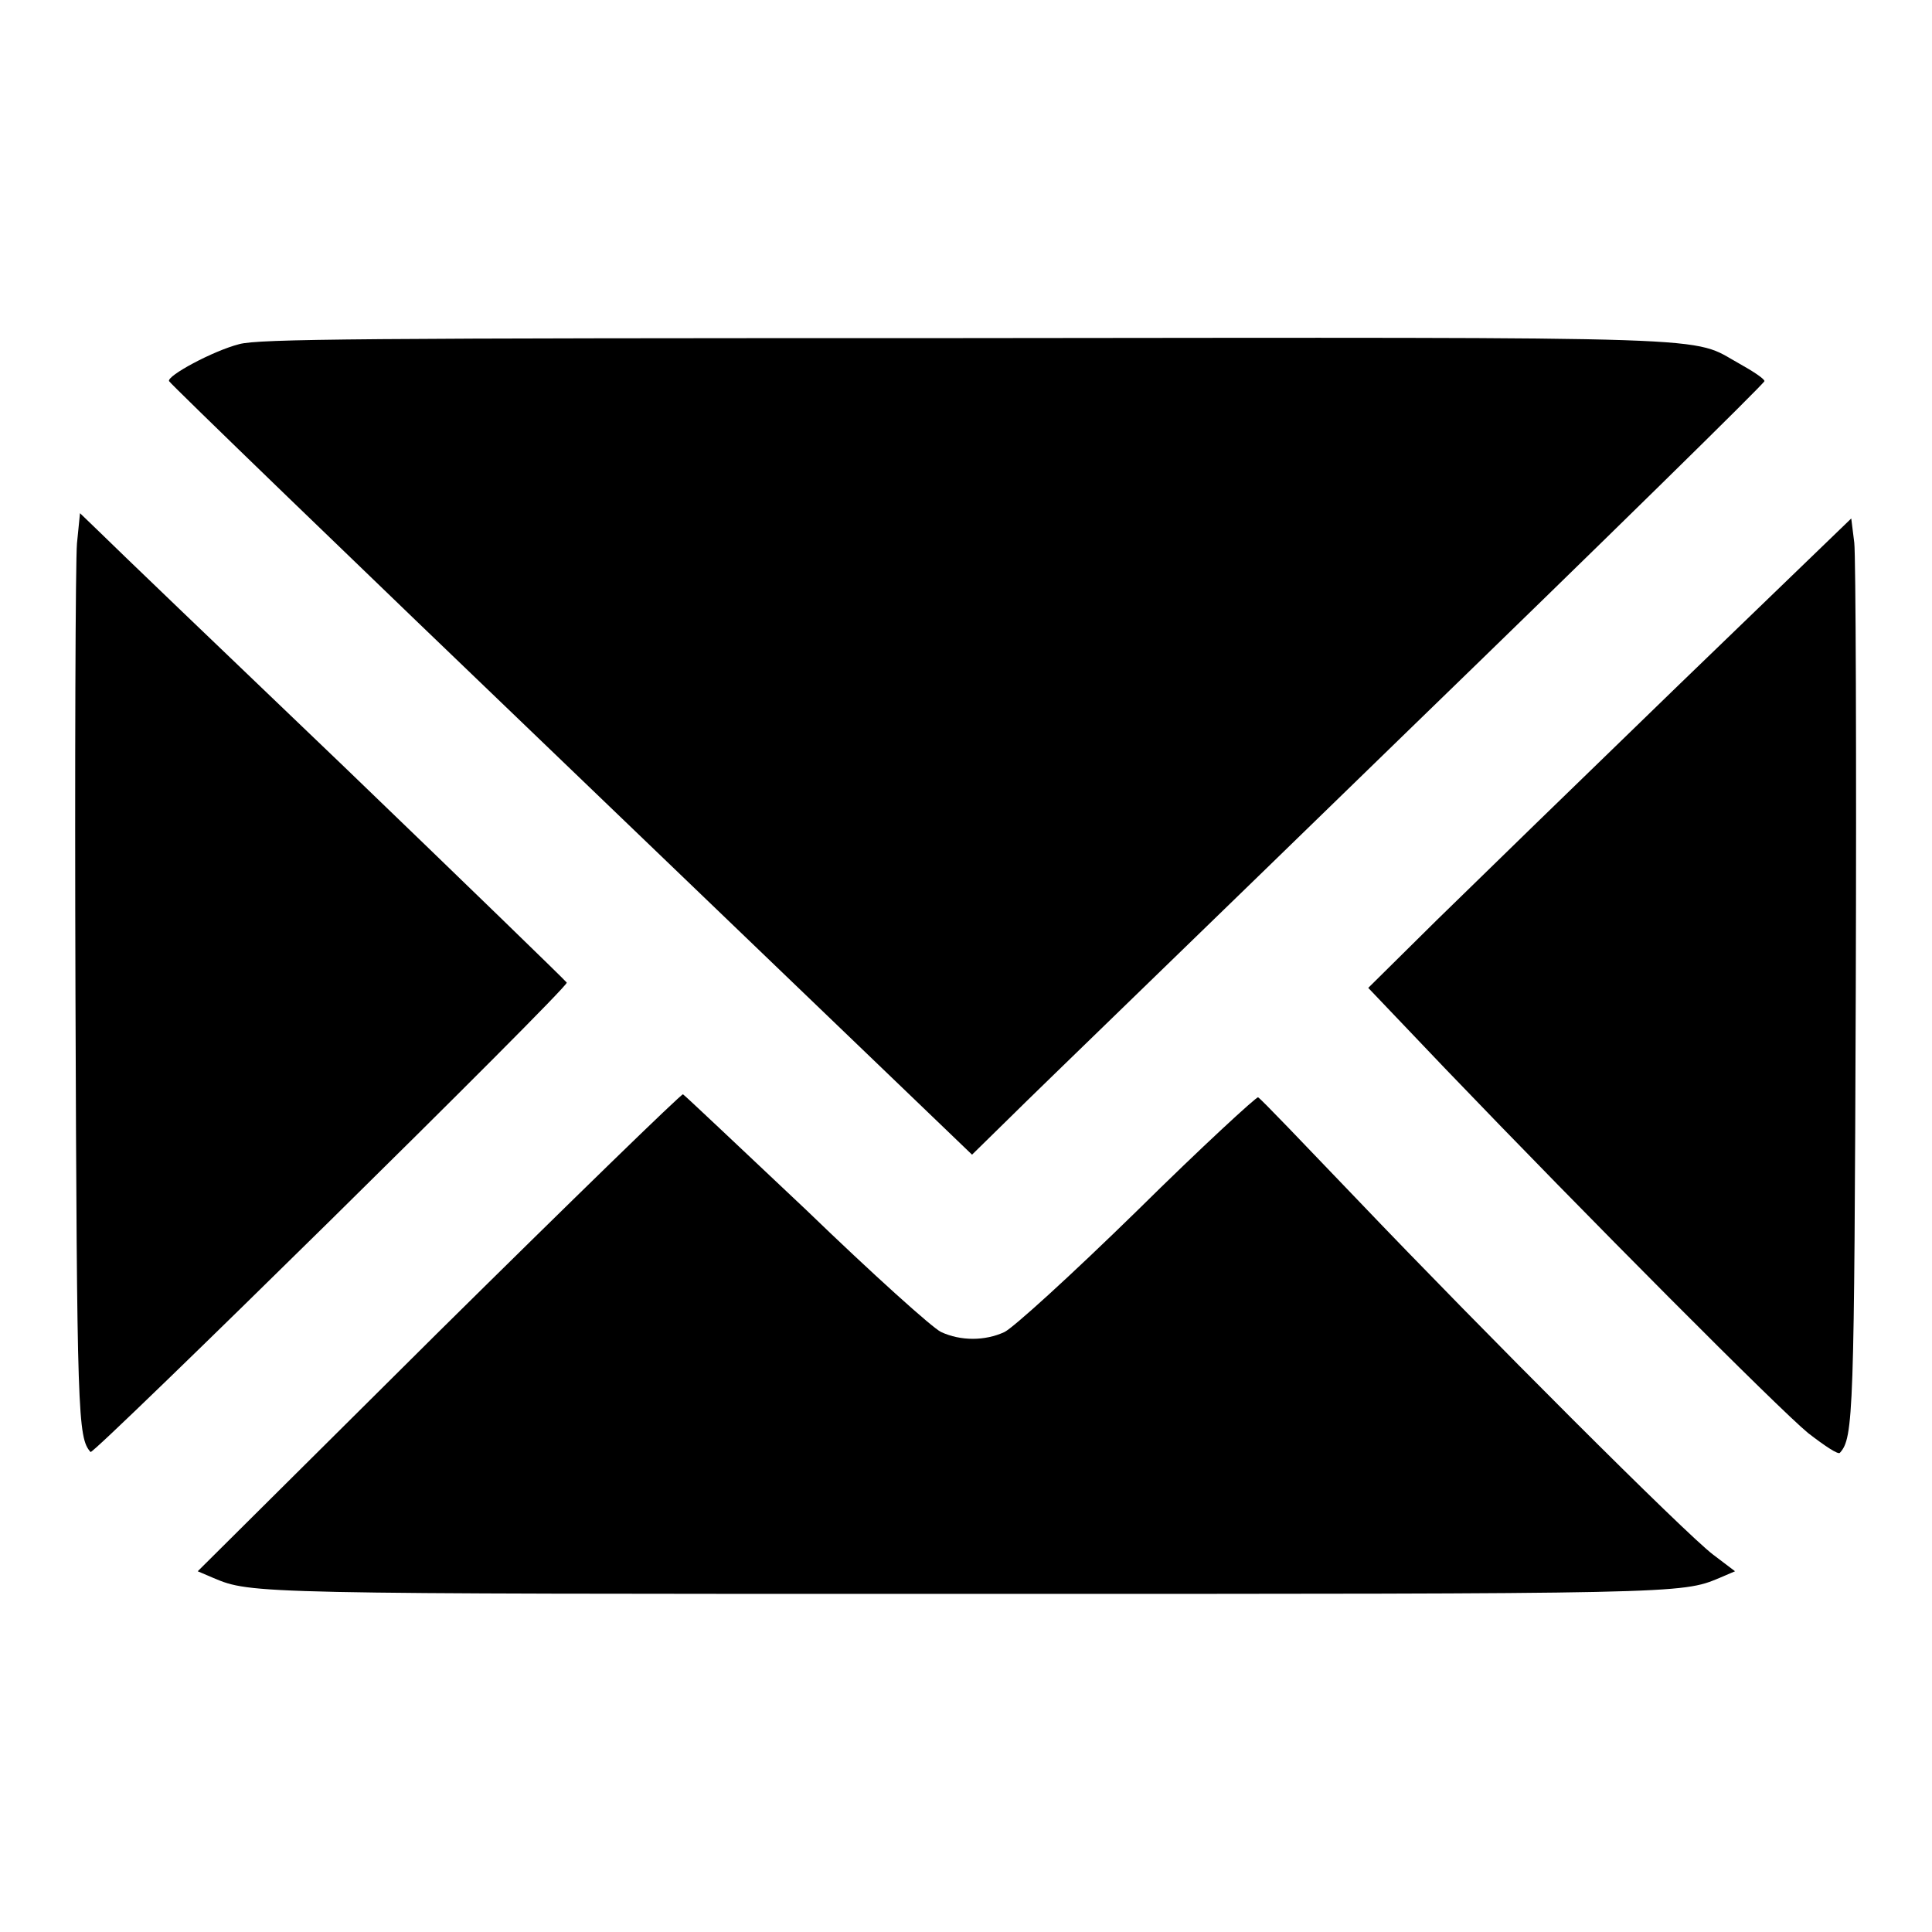
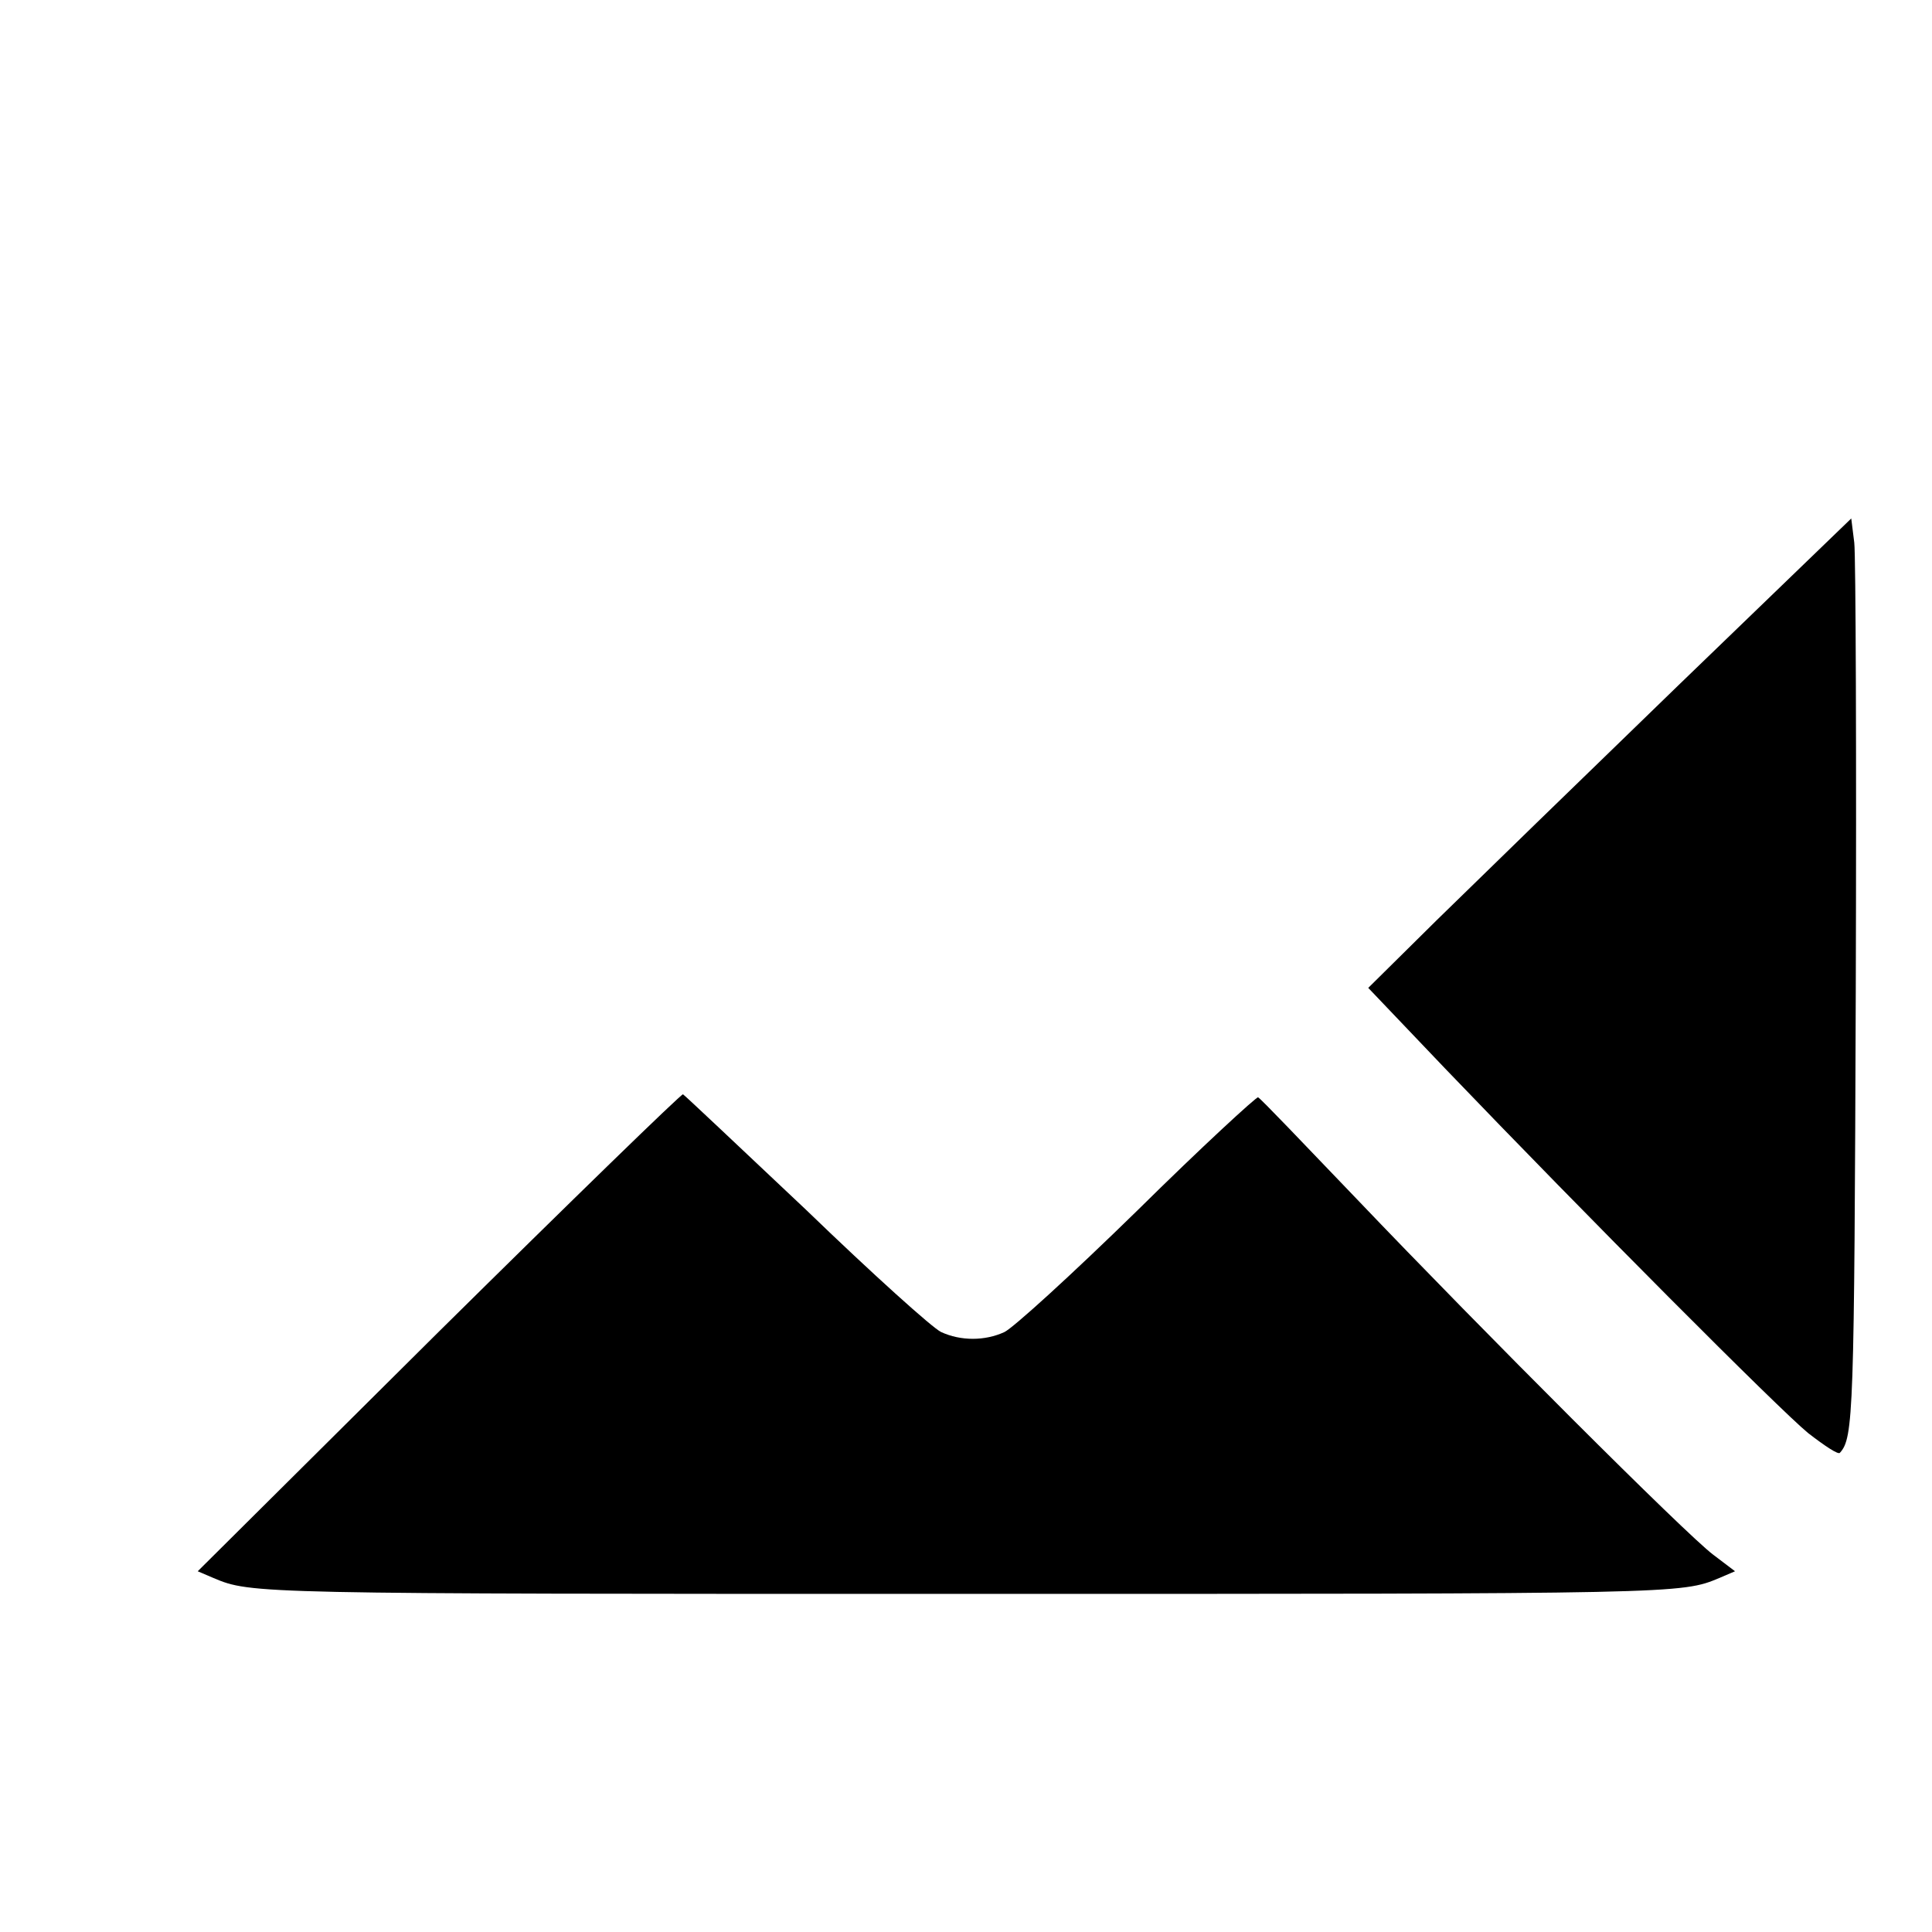
<svg xmlns="http://www.w3.org/2000/svg" version="1.1" x="0px" y="0px" viewBox="0 0 256 256" enable-background="new 0 0 256 256" xml:space="preserve">
  <g>
    <g>
      <g>
-         <path fill="#000000" d="M31.7,45.6c-3.5,0.9-9.6,4.2-9.3,4.9c0.1,0.3,24.1,23.5,53.3,51.5l53.1,51l5.2-5.1c2.8-2.8,26.5-25.7,52.5-51c26.1-25.3,47.3-46.1,47.3-46.4c0-0.3-1.5-1.3-3.3-2.3c-6.7-3.7,0.1-3.5-102.9-3.4C47.5,44.8,34.3,44.9,31.7,45.6z" />
-         <path fill="#000000" d="M10.2,72c-0.2,2.2-0.3,29.1-0.2,59.8c0.2,55.8,0.3,58.7,2,60.6c0.4,0.4,63.3-61.5,63.1-62.2c-0.1-0.2-13.4-13.1-29.5-28.6C29.4,86.1,14.9,72.2,13.4,70.7L10.6,68L10.2,72z" />
        <path fill="#000000" d="M222.4,90.8c-12.6,12.2-27,26.2-32,31.1l-9.1,9l10.2,10.7c18.7,19.5,44.3,45.2,48.1,48.3c2.2,1.7,4,2.9,4.2,2.6c1.8-2,1.9-5,2.1-61.4c0.1-30.9,0-57.5-0.2-59.2l-0.4-3.2L222.4,90.8z" />
        <path fill="#000000" d="M58.1,176.5l-31.9,31.7l2.1,0.9c5,2.1,5.3,2.1,99.8,2.1c94.4,0,94.7,0,99.7-2.1l2.1-0.9l-2.9-2.2c-3.6-2.7-30.5-29.6-47.2-47.1c-7-7.3-12.8-13.4-13.1-13.5c-0.2-0.1-7.5,6.6-16,15c-8.9,8.7-16.4,15.5-17.6,16.1c-2.6,1.2-5.8,1.2-8.4,0c-1.1-0.5-9.1-7.7-17.9-16.2C98,152,90.7,145.1,90.5,145C90.3,144.9,75.7,159.1,58.1,176.5z" />
      </g>
    </g>
  </g>
</svg>